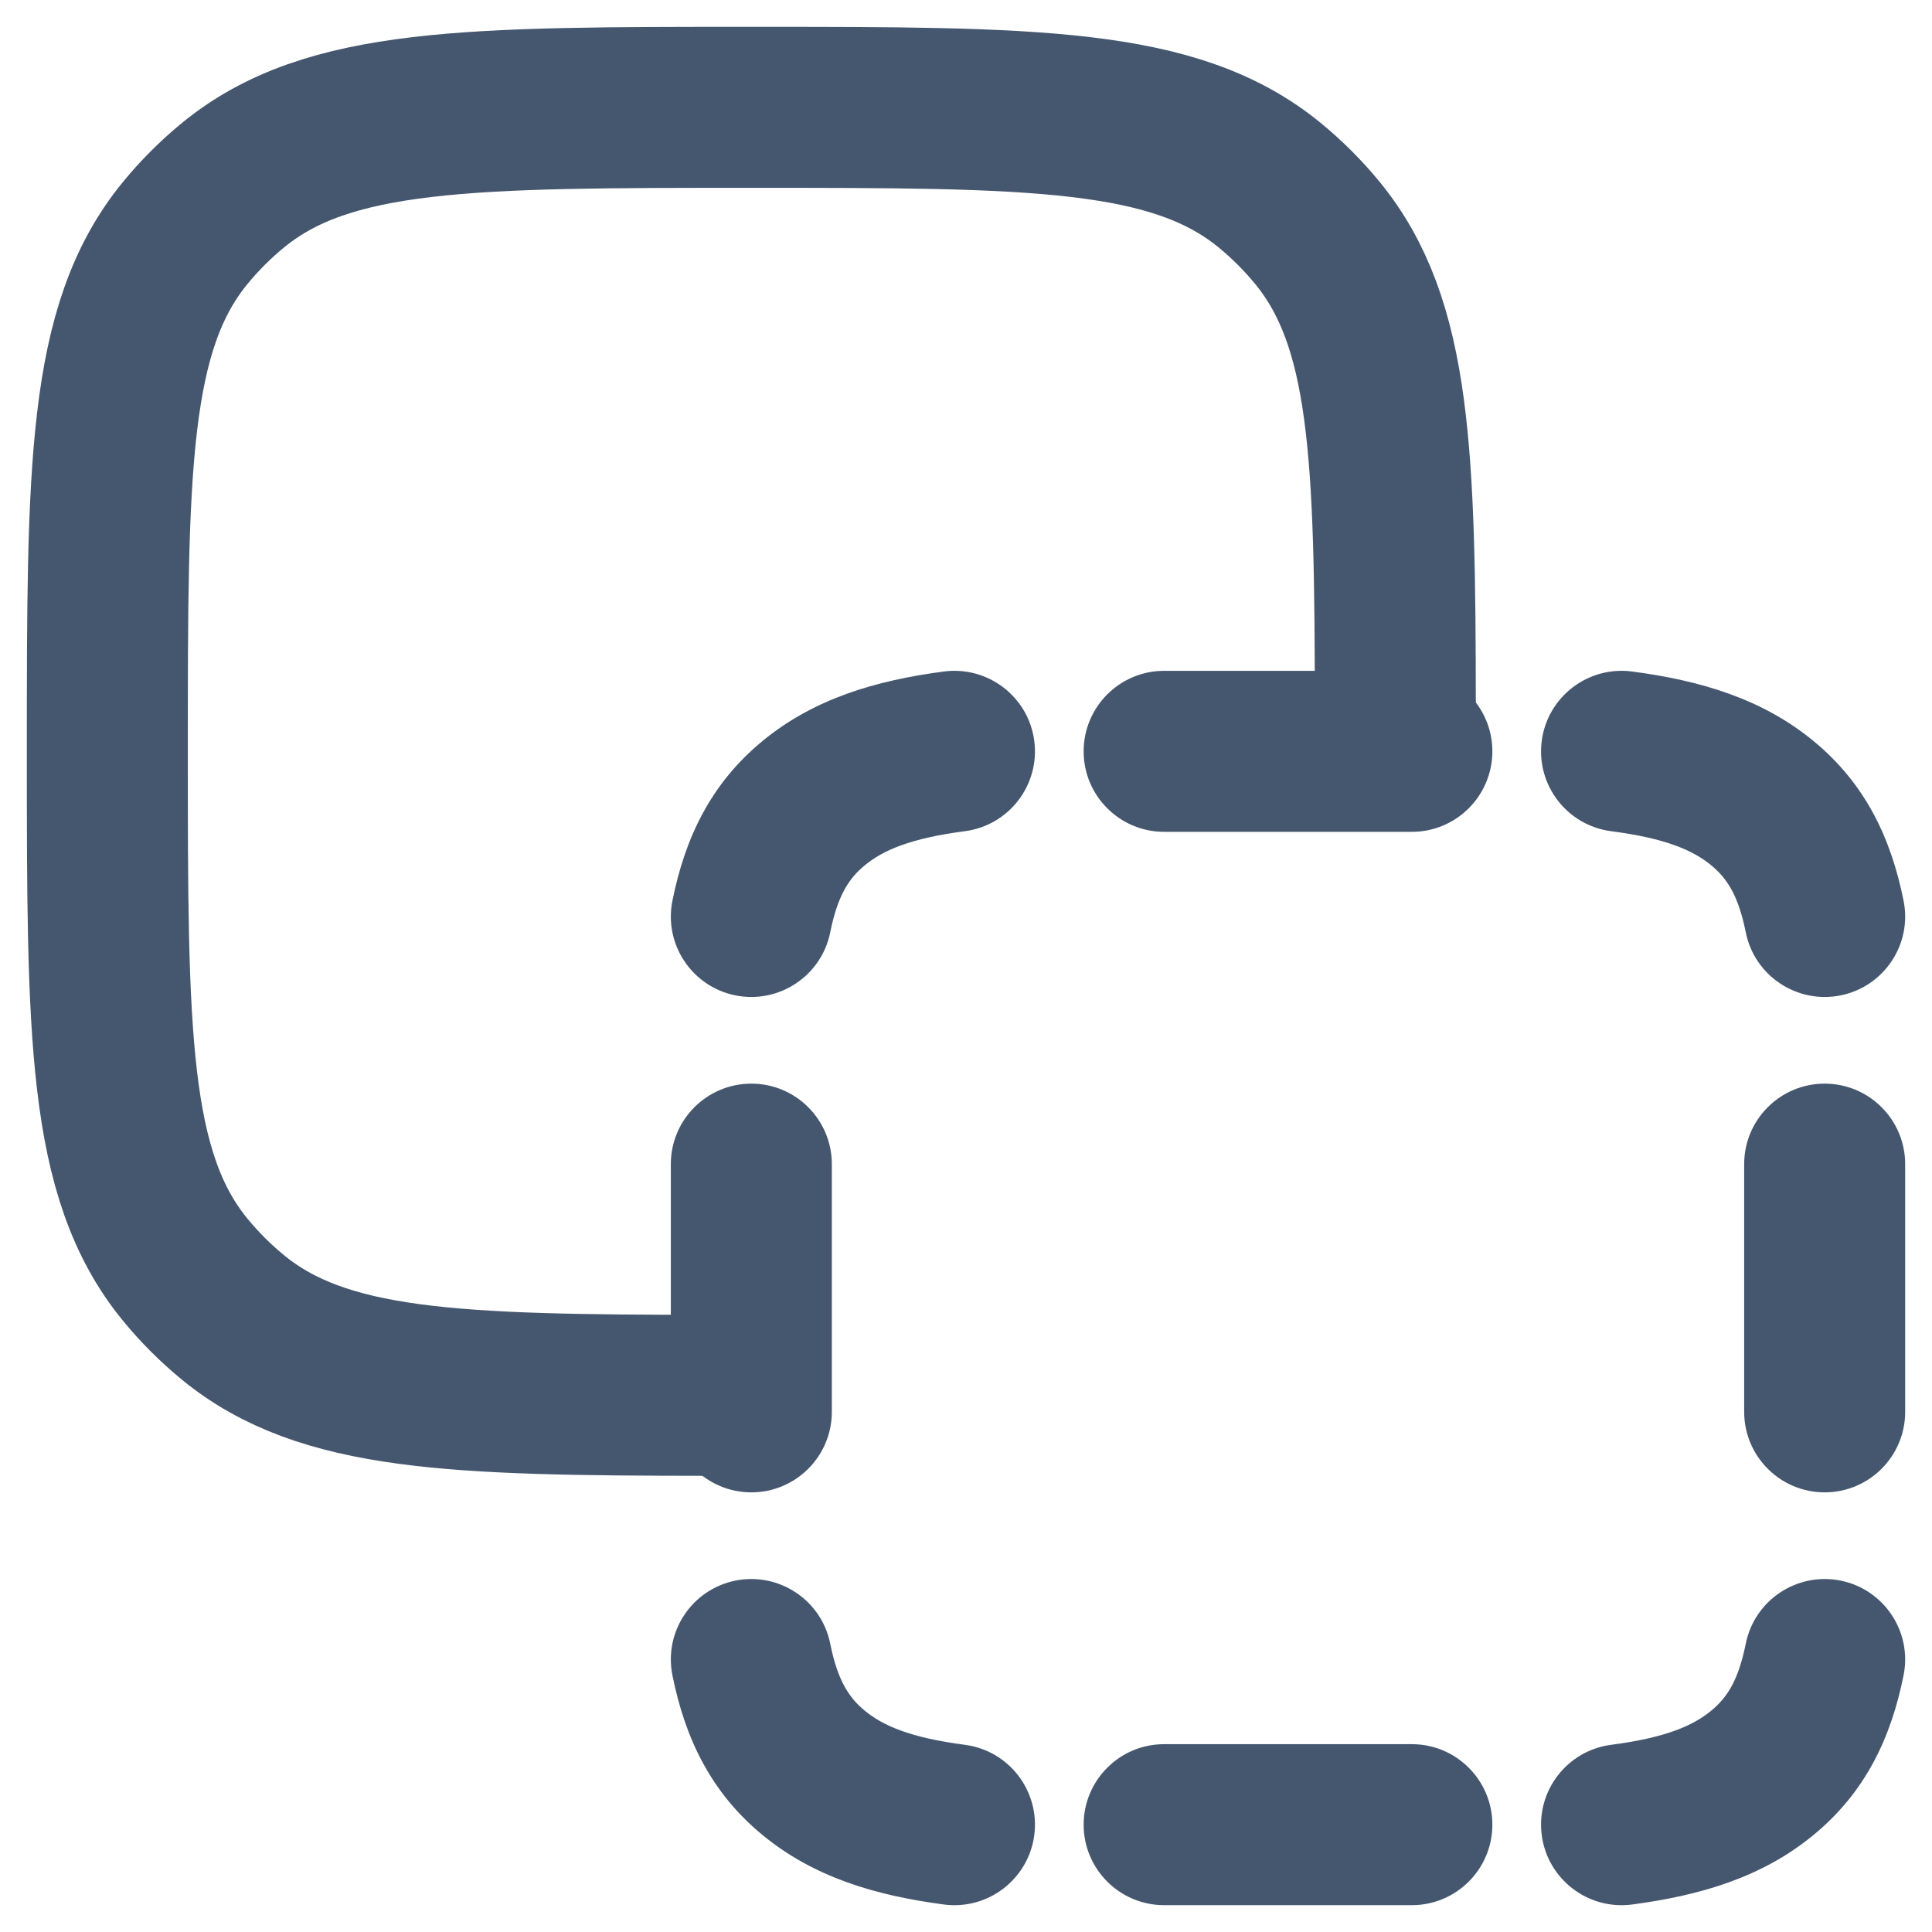
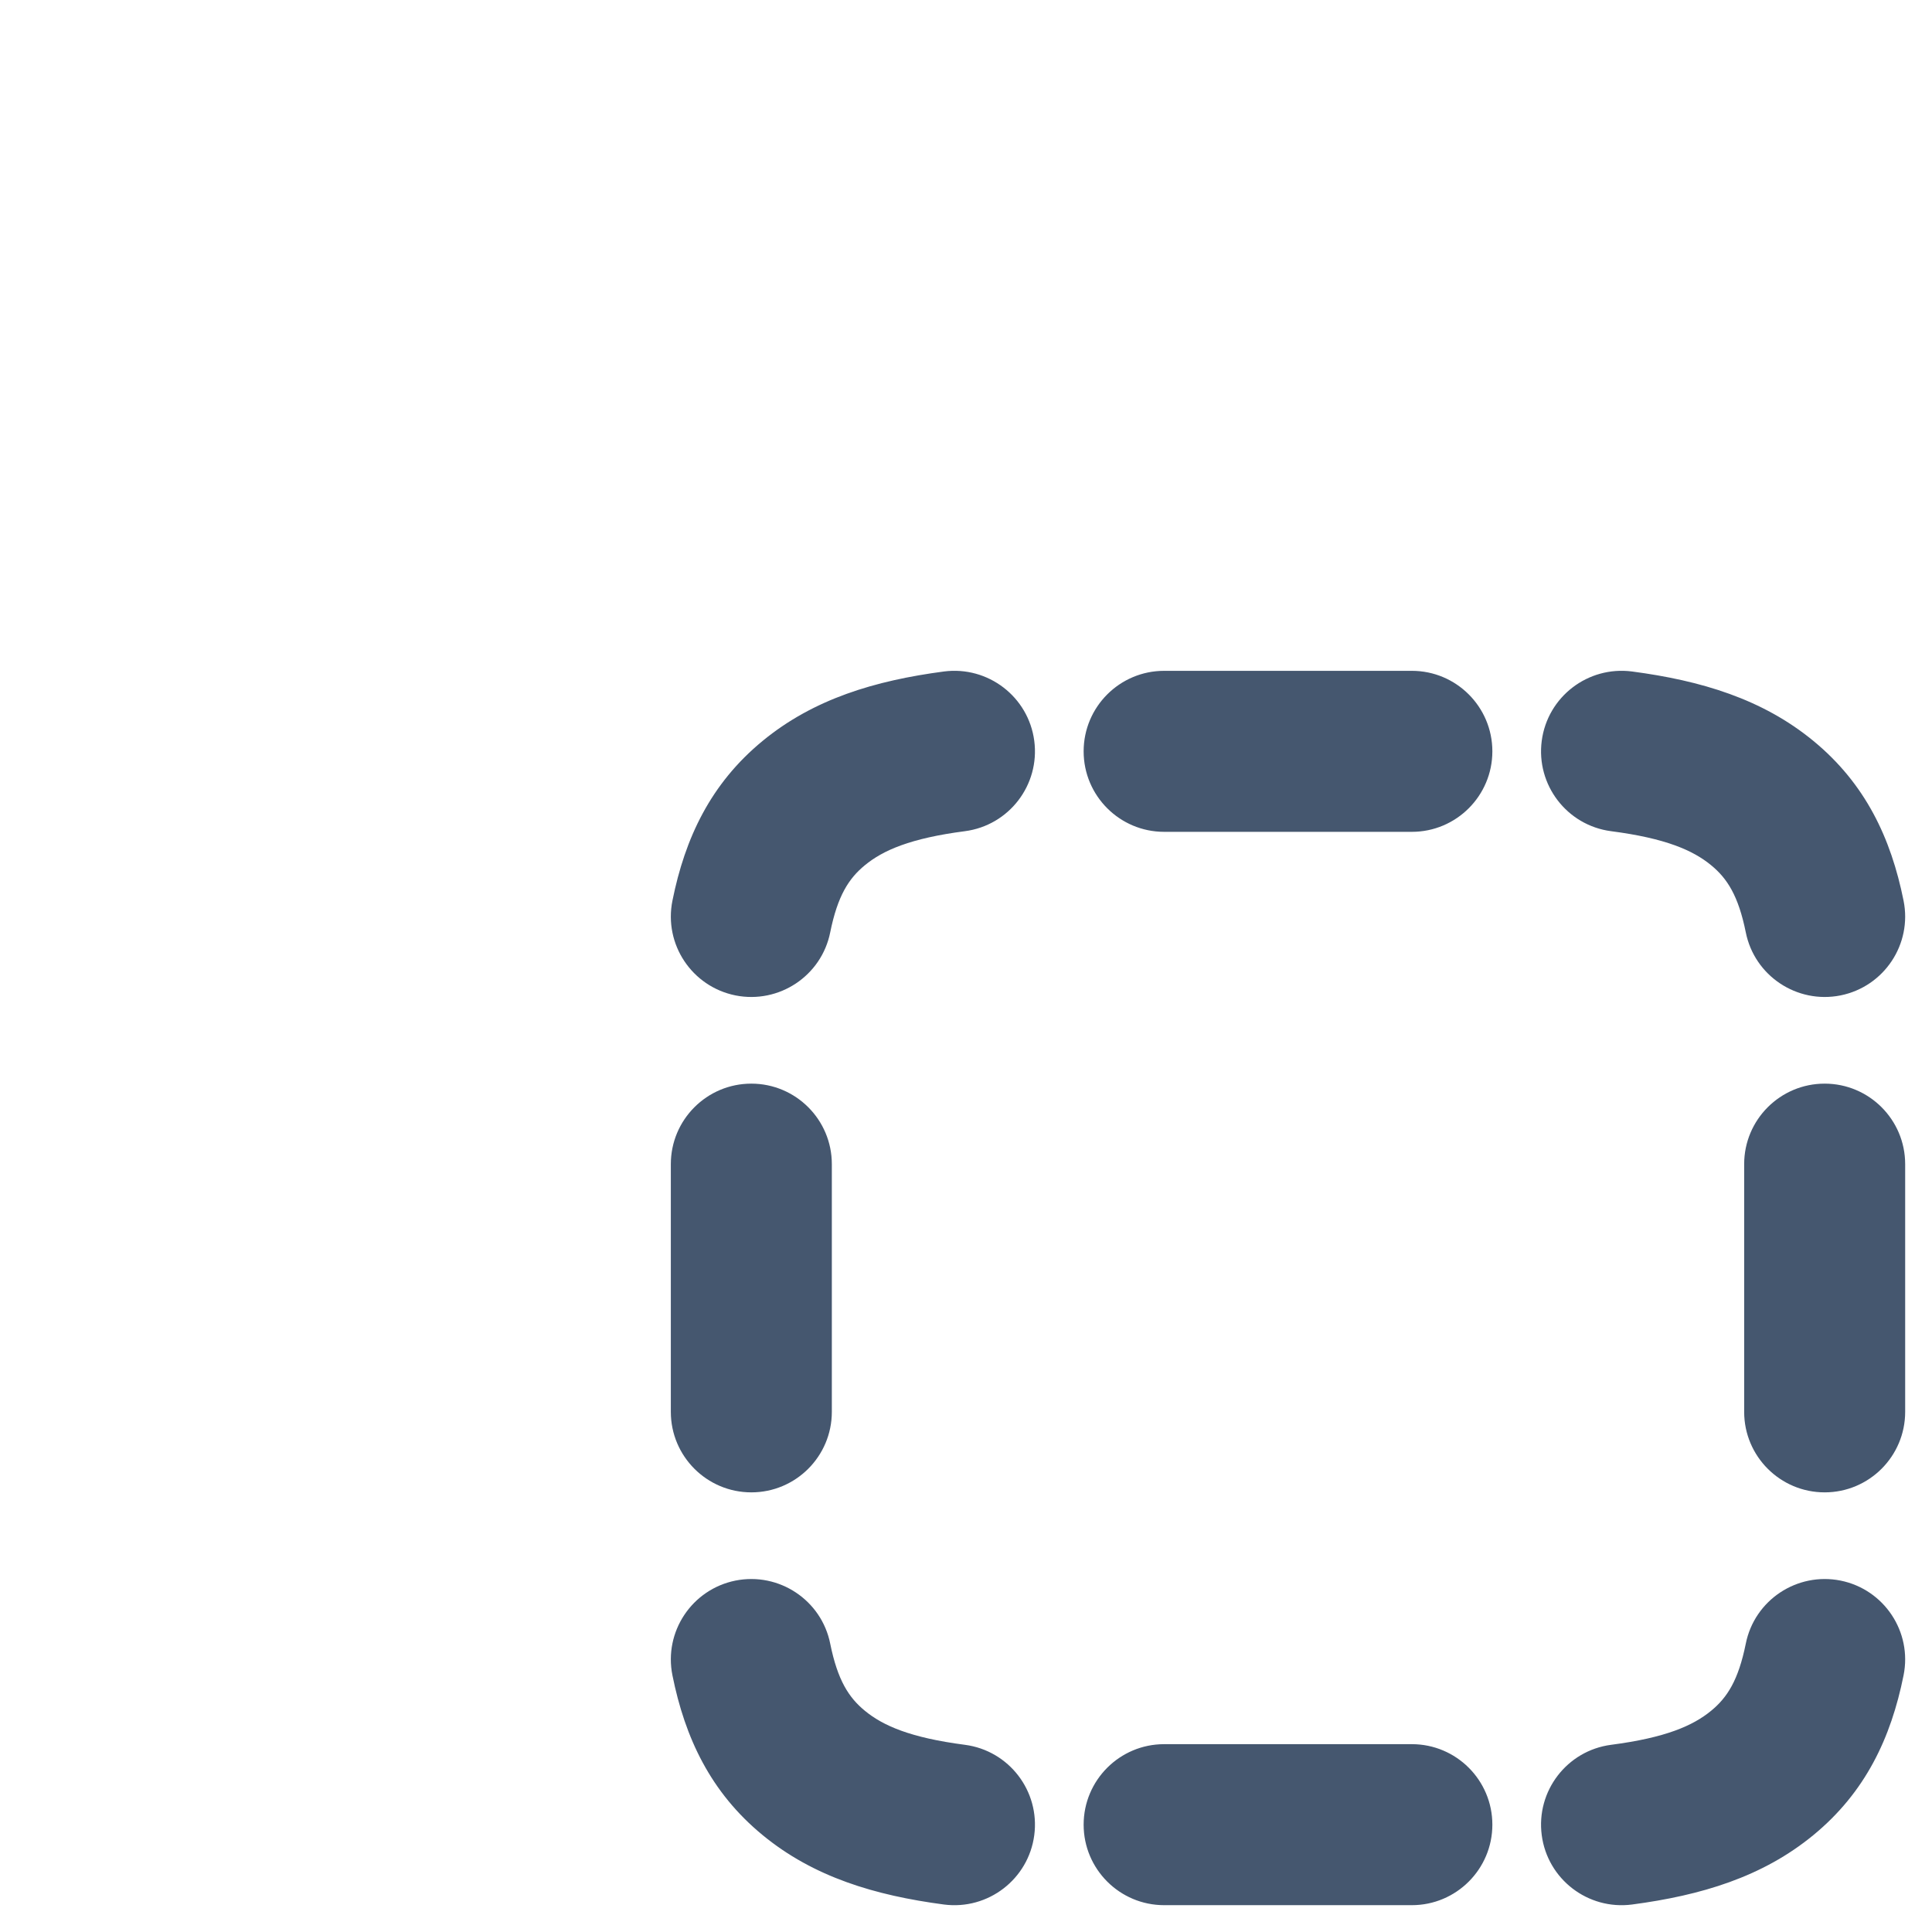
<svg xmlns="http://www.w3.org/2000/svg" width="18" height="18" viewBox="0 0 18 18" fill="none">
  <g id="elements">
-     <path id="Rectangle 1705" d="M13 6.6C12.998 4.234 12.962 3.009 12.274 2.17C12.141 2.008 11.992 1.859 11.83 1.726C10.945 1 9.63 1 7 1C4.37 1 3.055 1 2.17 1.726C2.008 1.859 1.859 2.008 1.726 2.17C1 3.055 1 4.37 1 7C1 9.63 1 10.945 1.726 11.83C1.859 11.992 2.008 12.141 2.17 12.274C3.009 12.962 4.234 12.998 6.6 13" stroke="#45576F" stroke-width="1.5" stroke-linecap="round" stroke-linejoin="round" />
    <path id="Vector" d="M10.846 6.25C10.432 6.25 10.096 6.586 10.096 7C10.096 7.414 10.432 7.75 10.846 7.75V6.25ZM13.154 7.75C13.568 7.75 13.904 7.414 13.904 7C13.904 6.586 13.568 6.25 13.154 6.25V7.75ZM7.75 10.846C7.75 10.432 7.414 10.096 7 10.096C6.586 10.096 6.25 10.432 6.25 10.846H7.75ZM6.25 13.154C6.25 13.568 6.586 13.904 7 13.904C7.414 13.904 7.75 13.568 7.75 13.154H6.25ZM8.99 7.744C9.401 7.69 9.69 7.313 9.636 6.902C9.582 6.492 9.206 6.203 8.795 6.256L8.99 7.744ZM7.581 7.482L8.058 8.061L7.581 7.482ZM6.265 8.391C6.183 8.797 6.446 9.192 6.852 9.274C7.258 9.355 7.654 9.092 7.735 8.686L6.265 8.391ZM16.265 8.686C16.346 9.092 16.742 9.355 17.148 9.274C17.554 9.192 17.817 8.797 17.735 8.391L16.265 8.686ZM16.419 7.482L15.942 8.061L15.942 8.061L16.419 7.482ZM15.205 6.256C14.794 6.203 14.418 6.492 14.364 6.902C14.31 7.313 14.599 7.69 15.01 7.744L15.205 6.256ZM15.01 16.256C14.599 16.31 14.31 16.687 14.364 17.098C14.418 17.508 14.794 17.797 15.205 17.744L15.01 16.256ZM16.419 16.518L16.895 17.097L16.419 16.518ZM17.735 15.609C17.817 15.203 17.554 14.808 17.148 14.726C16.742 14.645 16.346 14.908 16.265 15.314L17.735 15.609ZM7.735 15.314C7.654 14.908 7.258 14.645 6.852 14.726C6.446 14.808 6.183 15.203 6.265 15.609L7.735 15.314ZM7.581 16.518L8.058 15.939L8.058 15.939L7.581 16.518ZM8.795 17.744C9.206 17.797 9.582 17.508 9.636 17.098C9.69 16.687 9.401 16.31 8.99 16.256L8.795 17.744ZM10.846 16.25C10.432 16.25 10.096 16.586 10.096 17C10.096 17.414 10.432 17.75 10.846 17.75V16.25ZM13.154 17.75C13.568 17.75 13.904 17.414 13.904 17C13.904 16.586 13.568 16.25 13.154 16.25V17.75ZM17.75 10.846C17.75 10.432 17.414 10.096 17 10.096C16.586 10.096 16.25 10.432 16.25 10.846H17.75ZM16.25 13.154C16.25 13.568 16.586 13.904 17 13.904C17.414 13.904 17.75 13.568 17.75 13.154H16.25ZM10.846 7.75H13.154V6.25H10.846V7.75ZM6.25 10.846V13.154H7.75V10.846H6.25ZM8.795 6.256C8.152 6.341 7.58 6.512 7.105 6.903L8.058 8.061C8.227 7.922 8.482 7.81 8.99 7.744L8.795 6.256ZM7.735 8.686C7.804 8.345 7.908 8.184 8.058 8.061L7.105 6.903C6.621 7.301 6.382 7.808 6.265 8.391L7.735 8.686ZM17.735 8.391C17.618 7.808 17.379 7.301 16.895 6.903L15.942 8.061C16.092 8.184 16.196 8.345 16.265 8.686L17.735 8.391ZM15.01 7.744C15.518 7.81 15.773 7.922 15.942 8.061L16.895 6.903C16.42 6.512 15.848 6.341 15.205 6.256L15.01 7.744ZM15.205 17.744C15.848 17.659 16.42 17.488 16.895 17.097L15.942 15.939C15.773 16.078 15.518 16.19 15.01 16.256L15.205 17.744ZM16.265 15.314C16.196 15.655 16.092 15.816 15.942 15.939L16.895 17.097C17.379 16.699 17.618 16.192 17.735 15.609L16.265 15.314ZM6.265 15.609C6.382 16.192 6.621 16.699 7.105 17.097L8.058 15.939C7.908 15.816 7.804 15.655 7.735 15.314L6.265 15.609ZM8.99 16.256C8.482 16.19 8.227 16.078 8.058 15.939L7.105 17.097C7.58 17.488 8.152 17.659 8.795 17.744L8.99 16.256ZM10.846 17.75H13.154V16.25H10.846V17.75ZM16.25 10.846V13.154H17.75V10.846H16.25Z" fill="#45576F" />
  </g>
</svg>